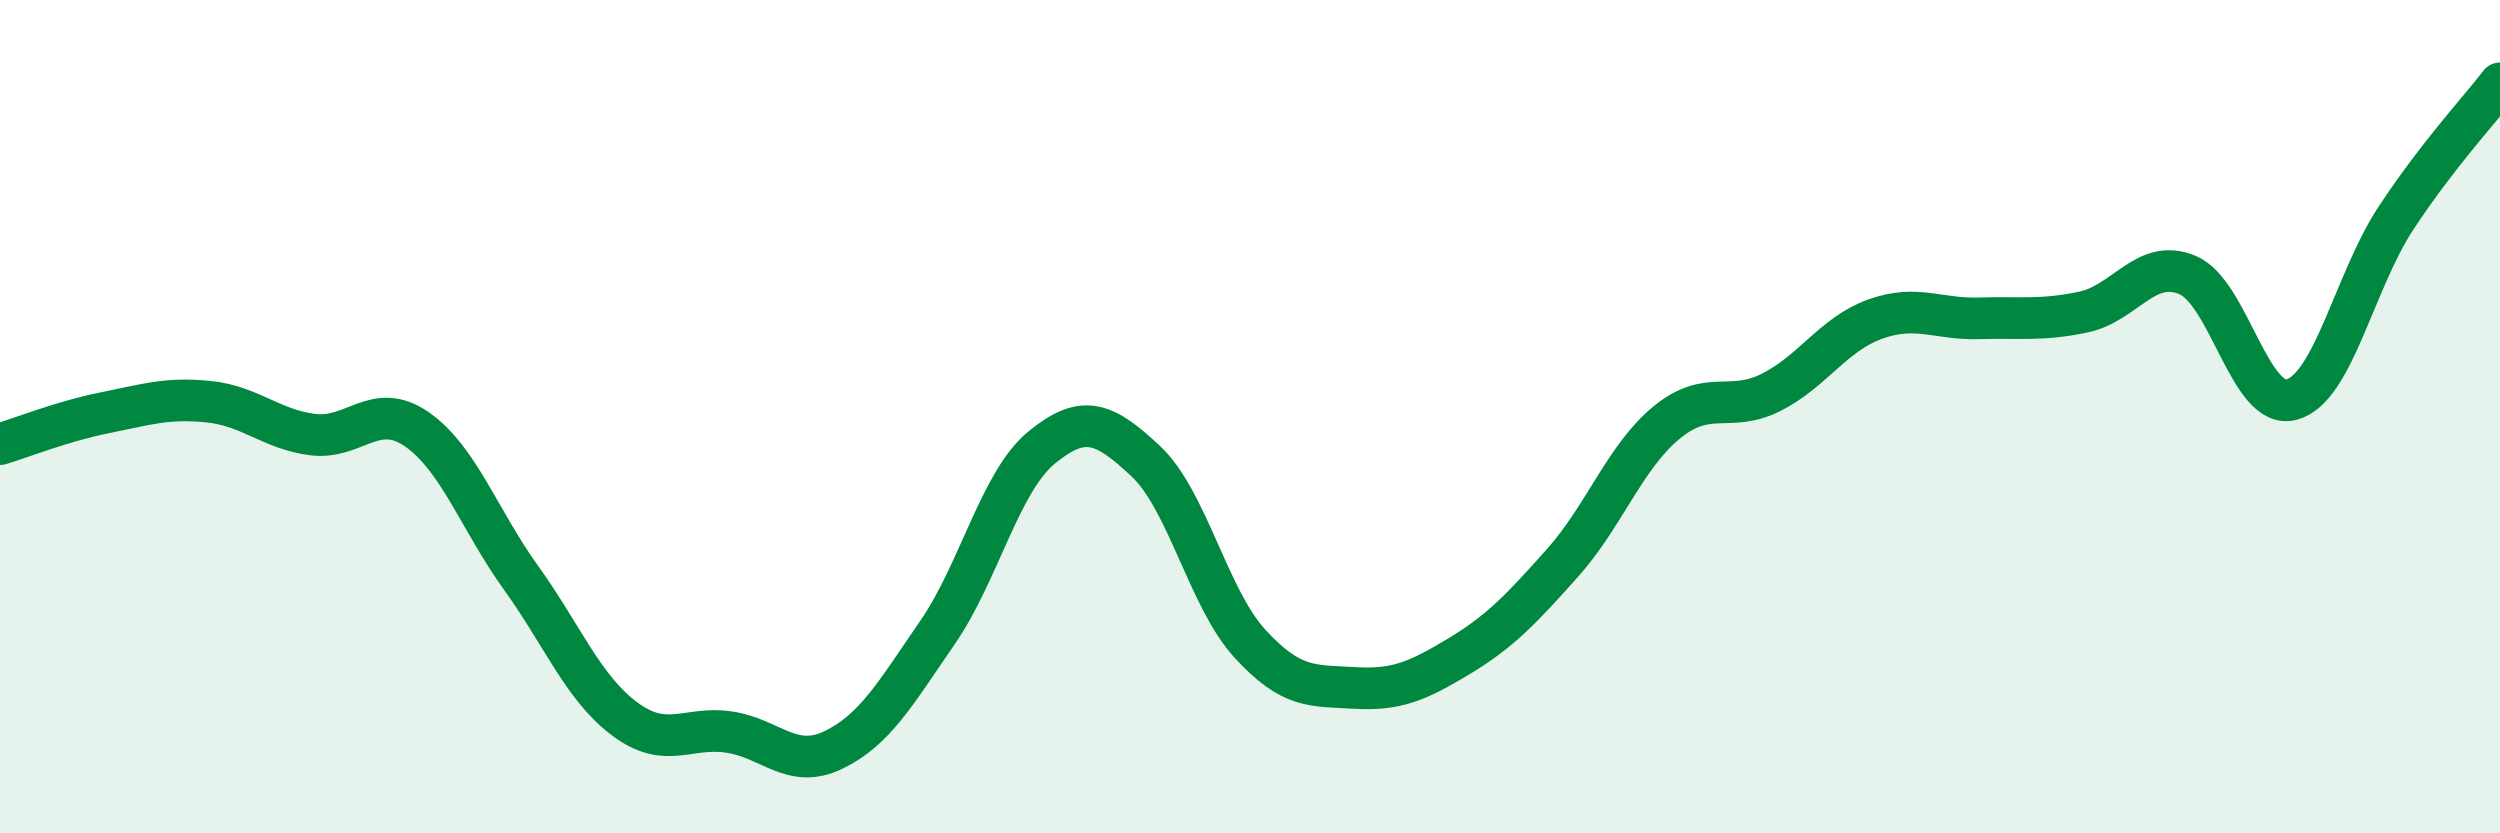
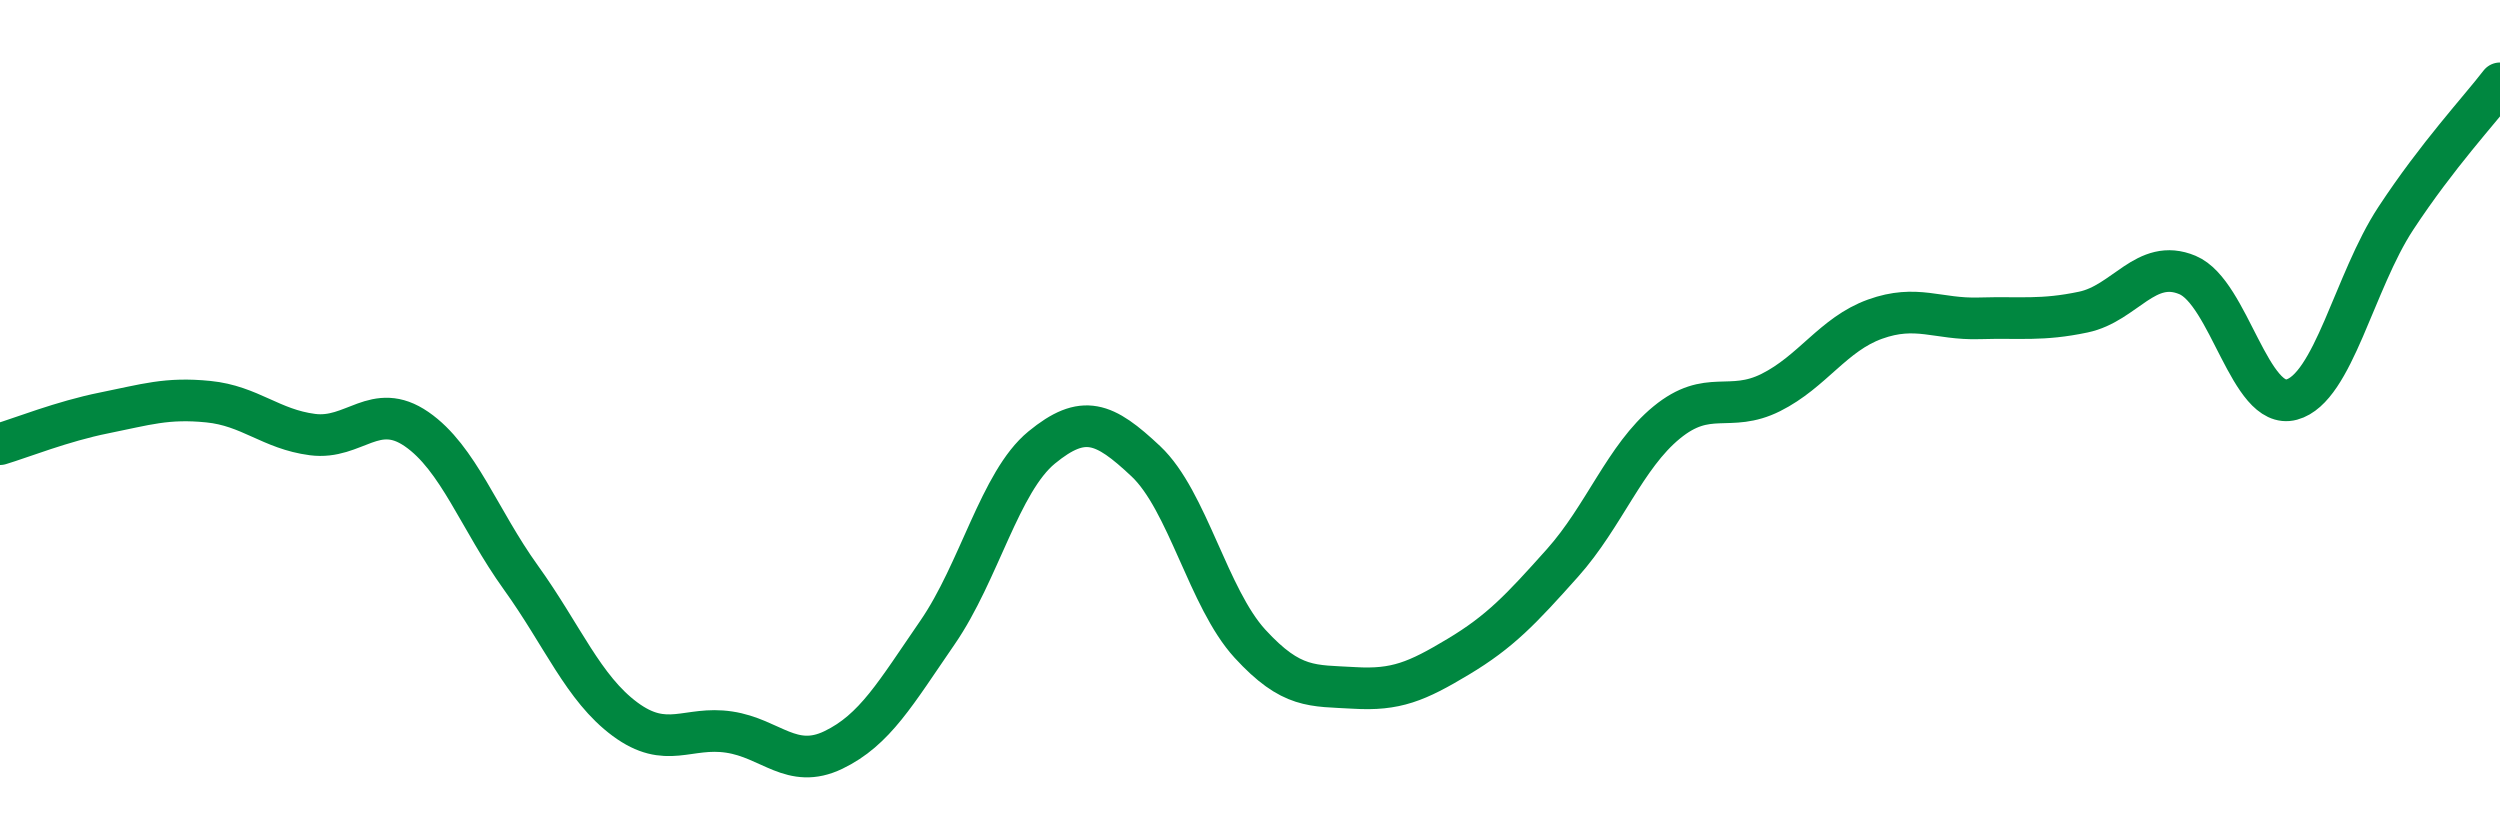
<svg xmlns="http://www.w3.org/2000/svg" width="60" height="20" viewBox="0 0 60 20">
-   <path d="M 0,10.66 C 0.5,10.51 1.5,10.11 2.5,9.91 C 3.5,9.71 4,9.54 5,9.64 C 6,9.74 6.5,10.3 7.5,10.43 C 8.5,10.56 9,9.61 10,10.3 C 11,10.99 11.5,12.47 12.5,13.86 C 13.5,15.25 14,16.52 15,17.26 C 16,18 16.5,17.42 17.5,17.57 C 18.5,17.72 19,18.48 20,18 C 21,17.52 21.5,16.63 22.5,15.18 C 23.5,13.73 24,11.56 25,10.74 C 26,9.92 26.5,10.13 27.5,11.07 C 28.5,12.01 29,14.36 30,15.45 C 31,16.54 31.5,16.45 32.5,16.51 C 33.5,16.57 34,16.36 35,15.76 C 36,15.16 36.5,14.63 37.5,13.51 C 38.5,12.39 39,10.96 40,10.14 C 41,9.32 41.5,9.92 42.5,9.42 C 43.5,8.92 44,8.02 45,7.66 C 46,7.3 46.5,7.67 47.5,7.64 C 48.5,7.61 49,7.7 50,7.49 C 51,7.28 51.5,6.18 52.5,6.6 C 53.5,7.02 54,9.86 55,9.59 C 56,9.32 56.5,6.76 57.5,5.24 C 58.5,3.72 59.5,2.65 60,2L60 20L0 20Z" fill="#008740" opacity="0.1" stroke-linecap="round" stroke-linejoin="round" />
  <path d="M 0,10.66 C 0.5,10.51 1.5,10.11 2.5,9.91 C 3.5,9.71 4,9.54 5,9.64 C 6,9.74 6.5,10.3 7.5,10.43 C 8.5,10.56 9,9.61 10,10.3 C 11,10.99 11.5,12.47 12.5,13.86 C 13.5,15.25 14,16.52 15,17.26 C 16,18 16.5,17.42 17.5,17.57 C 18.5,17.72 19,18.48 20,18 C 21,17.52 21.5,16.63 22.5,15.18 C 23.5,13.73 24,11.56 25,10.74 C 26,9.92 26.5,10.13 27.5,11.07 C 28.5,12.01 29,14.36 30,15.45 C 31,16.54 31.5,16.45 32.5,16.51 C 33.5,16.57 34,16.36 35,15.76 C 36,15.16 36.5,14.63 37.5,13.51 C 38.5,12.39 39,10.96 40,10.14 C 41,9.32 41.5,9.92 42.5,9.42 C 43.5,8.92 44,8.02 45,7.66 C 46,7.3 46.5,7.67 47.5,7.64 C 48.5,7.61 49,7.7 50,7.49 C 51,7.28 51.5,6.18 52.5,6.6 C 53.5,7.02 54,9.86 55,9.59 C 56,9.32 56.5,6.76 57.5,5.24 C 58.5,3.72 59.5,2.65 60,2" stroke="#008740" stroke-width="1" fill="none" stroke-linecap="round" stroke-linejoin="round" />
</svg>